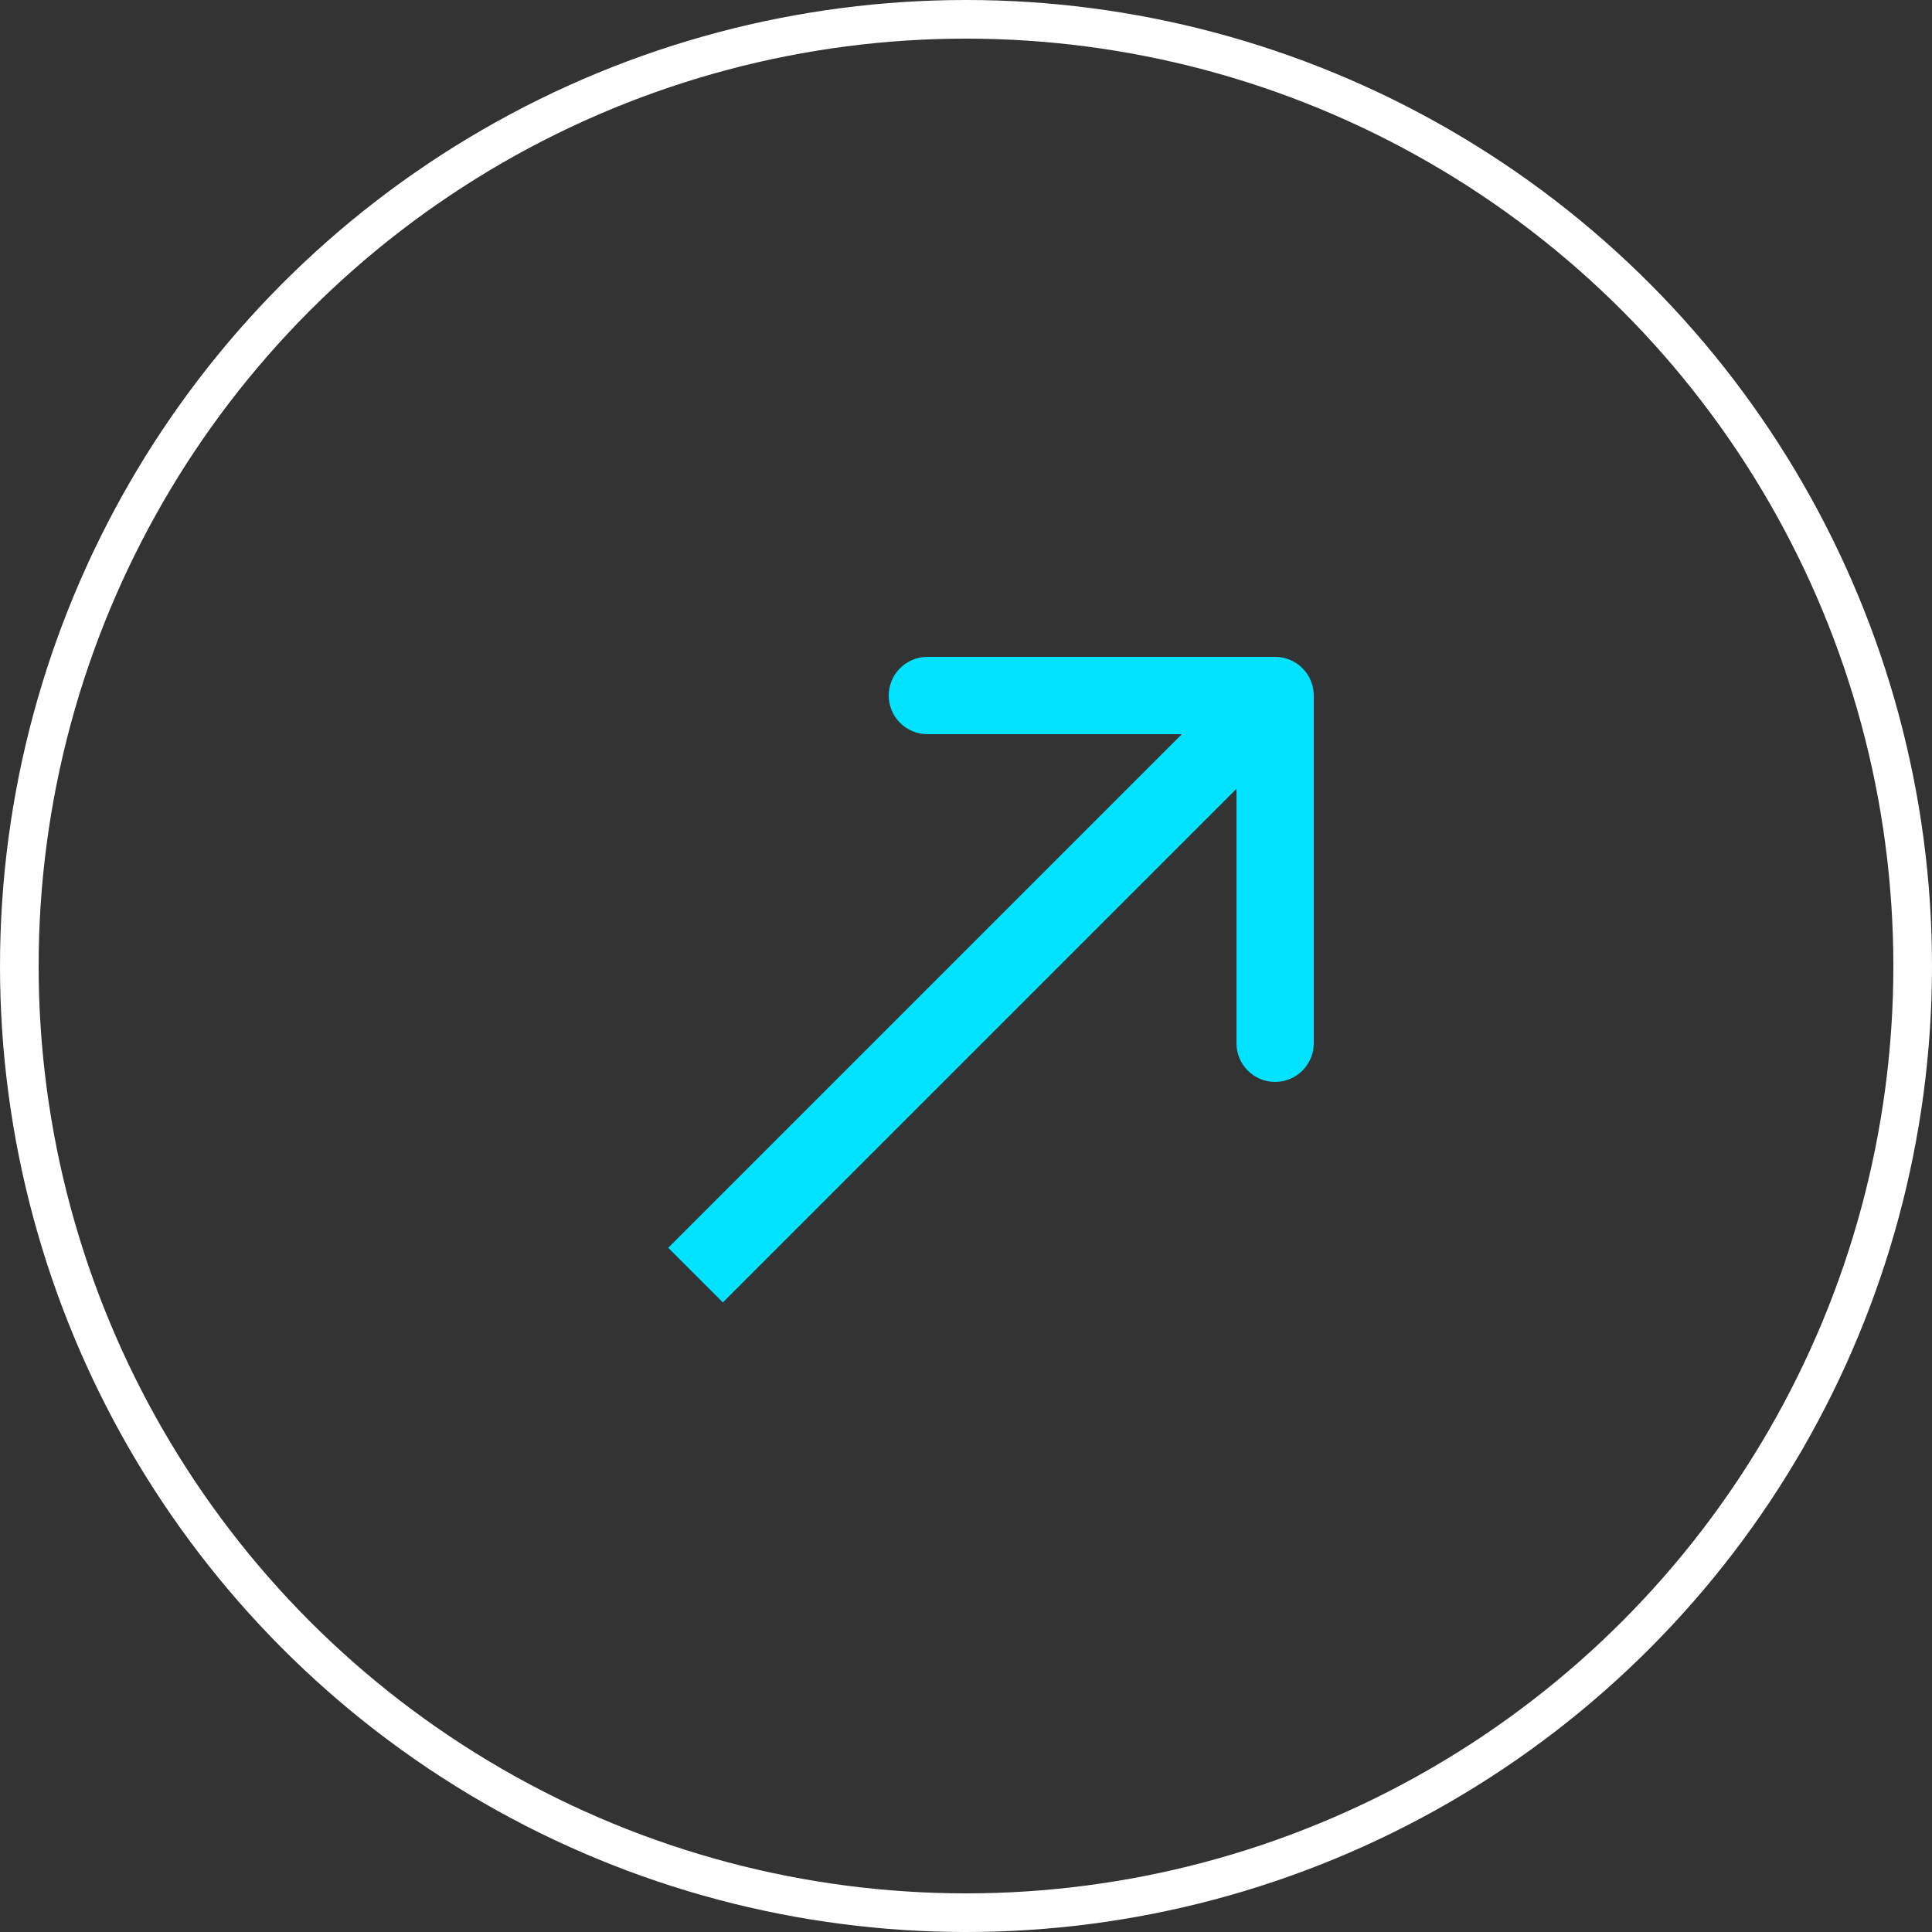
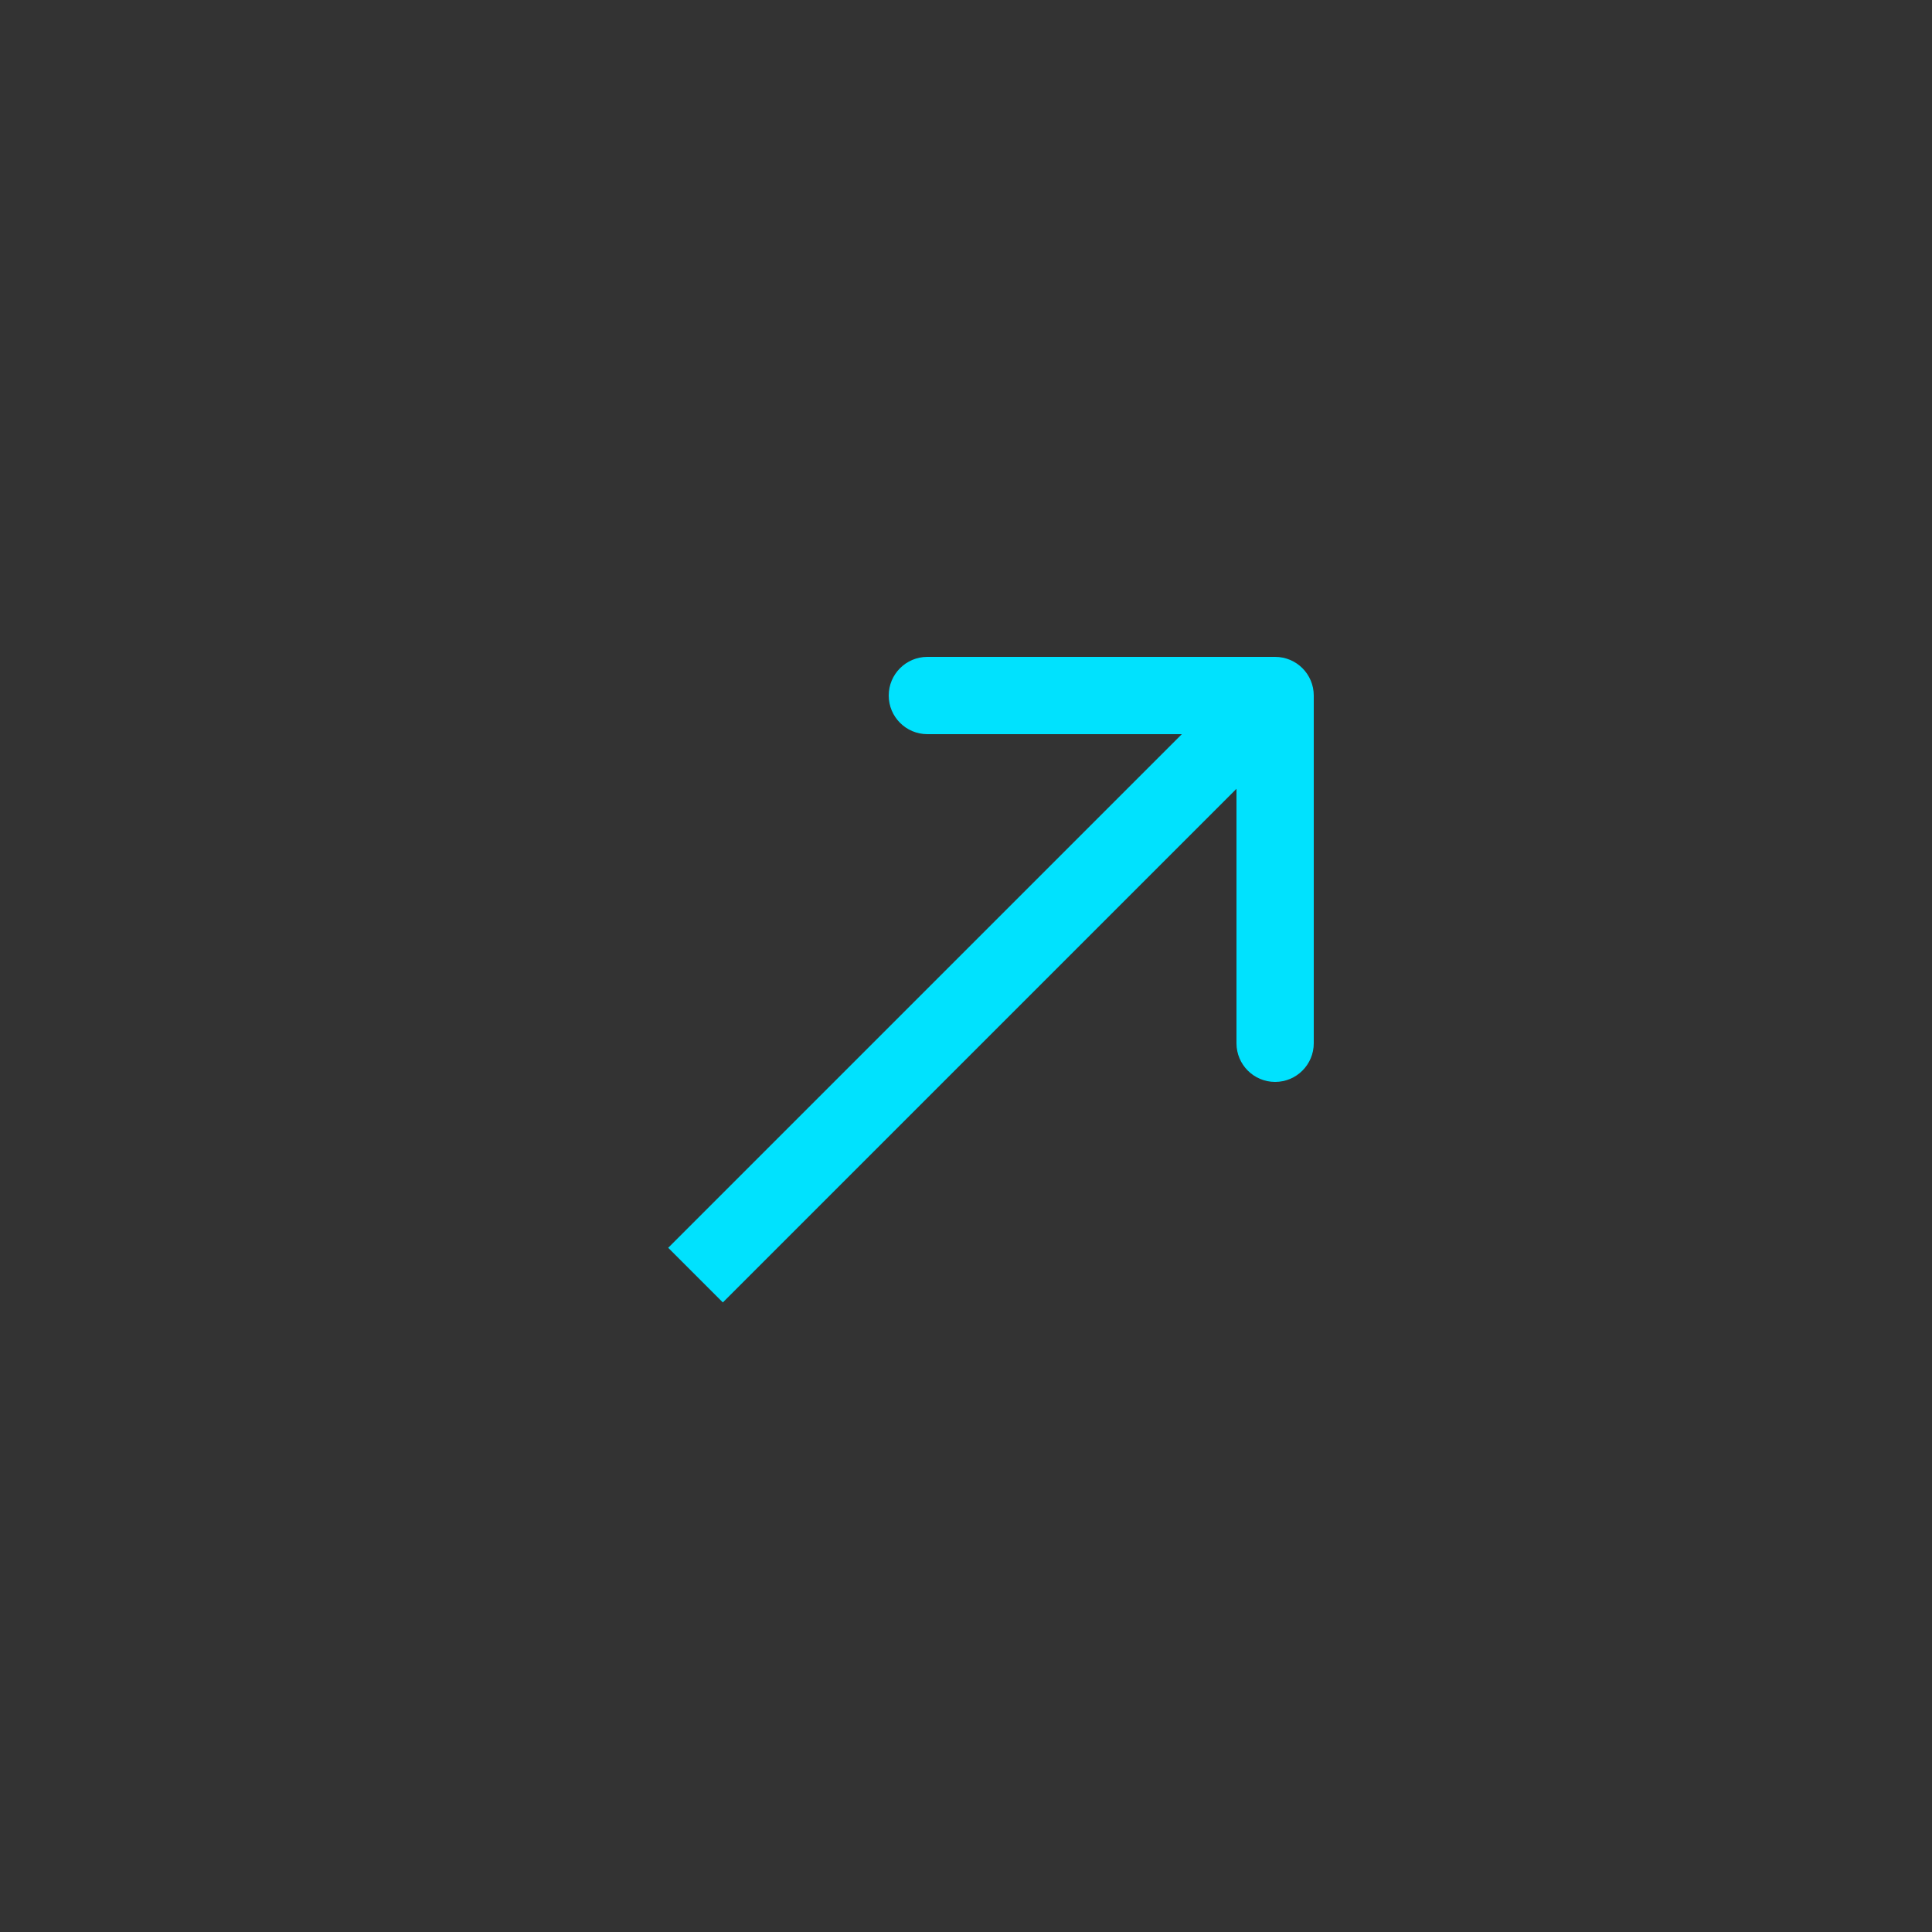
<svg xmlns="http://www.w3.org/2000/svg" width="50" height="50" viewBox="0 0 50 50" fill="none">
  <rect x="0" y="0" width="50" height="50" fill="#333333" stroke="none" />
-   <circle cx="25" cy="25" r="24.5" stroke="white" />
  <path d="M34 18C34 17.448 33.552 17 33 17L24 17C23.448 17 23 17.448 23 18C23 18.552 23.448 19 24 19L32 19L32 27C32 27.552 32.448 28 33 28C33.552 28 34 27.552 34 27L34 18ZM18 33L18.707 33.707L33.707 18.707L33 18L32.293 17.293L17.293 32.293L18 33Z" fill="#00E2FE" />
</svg>